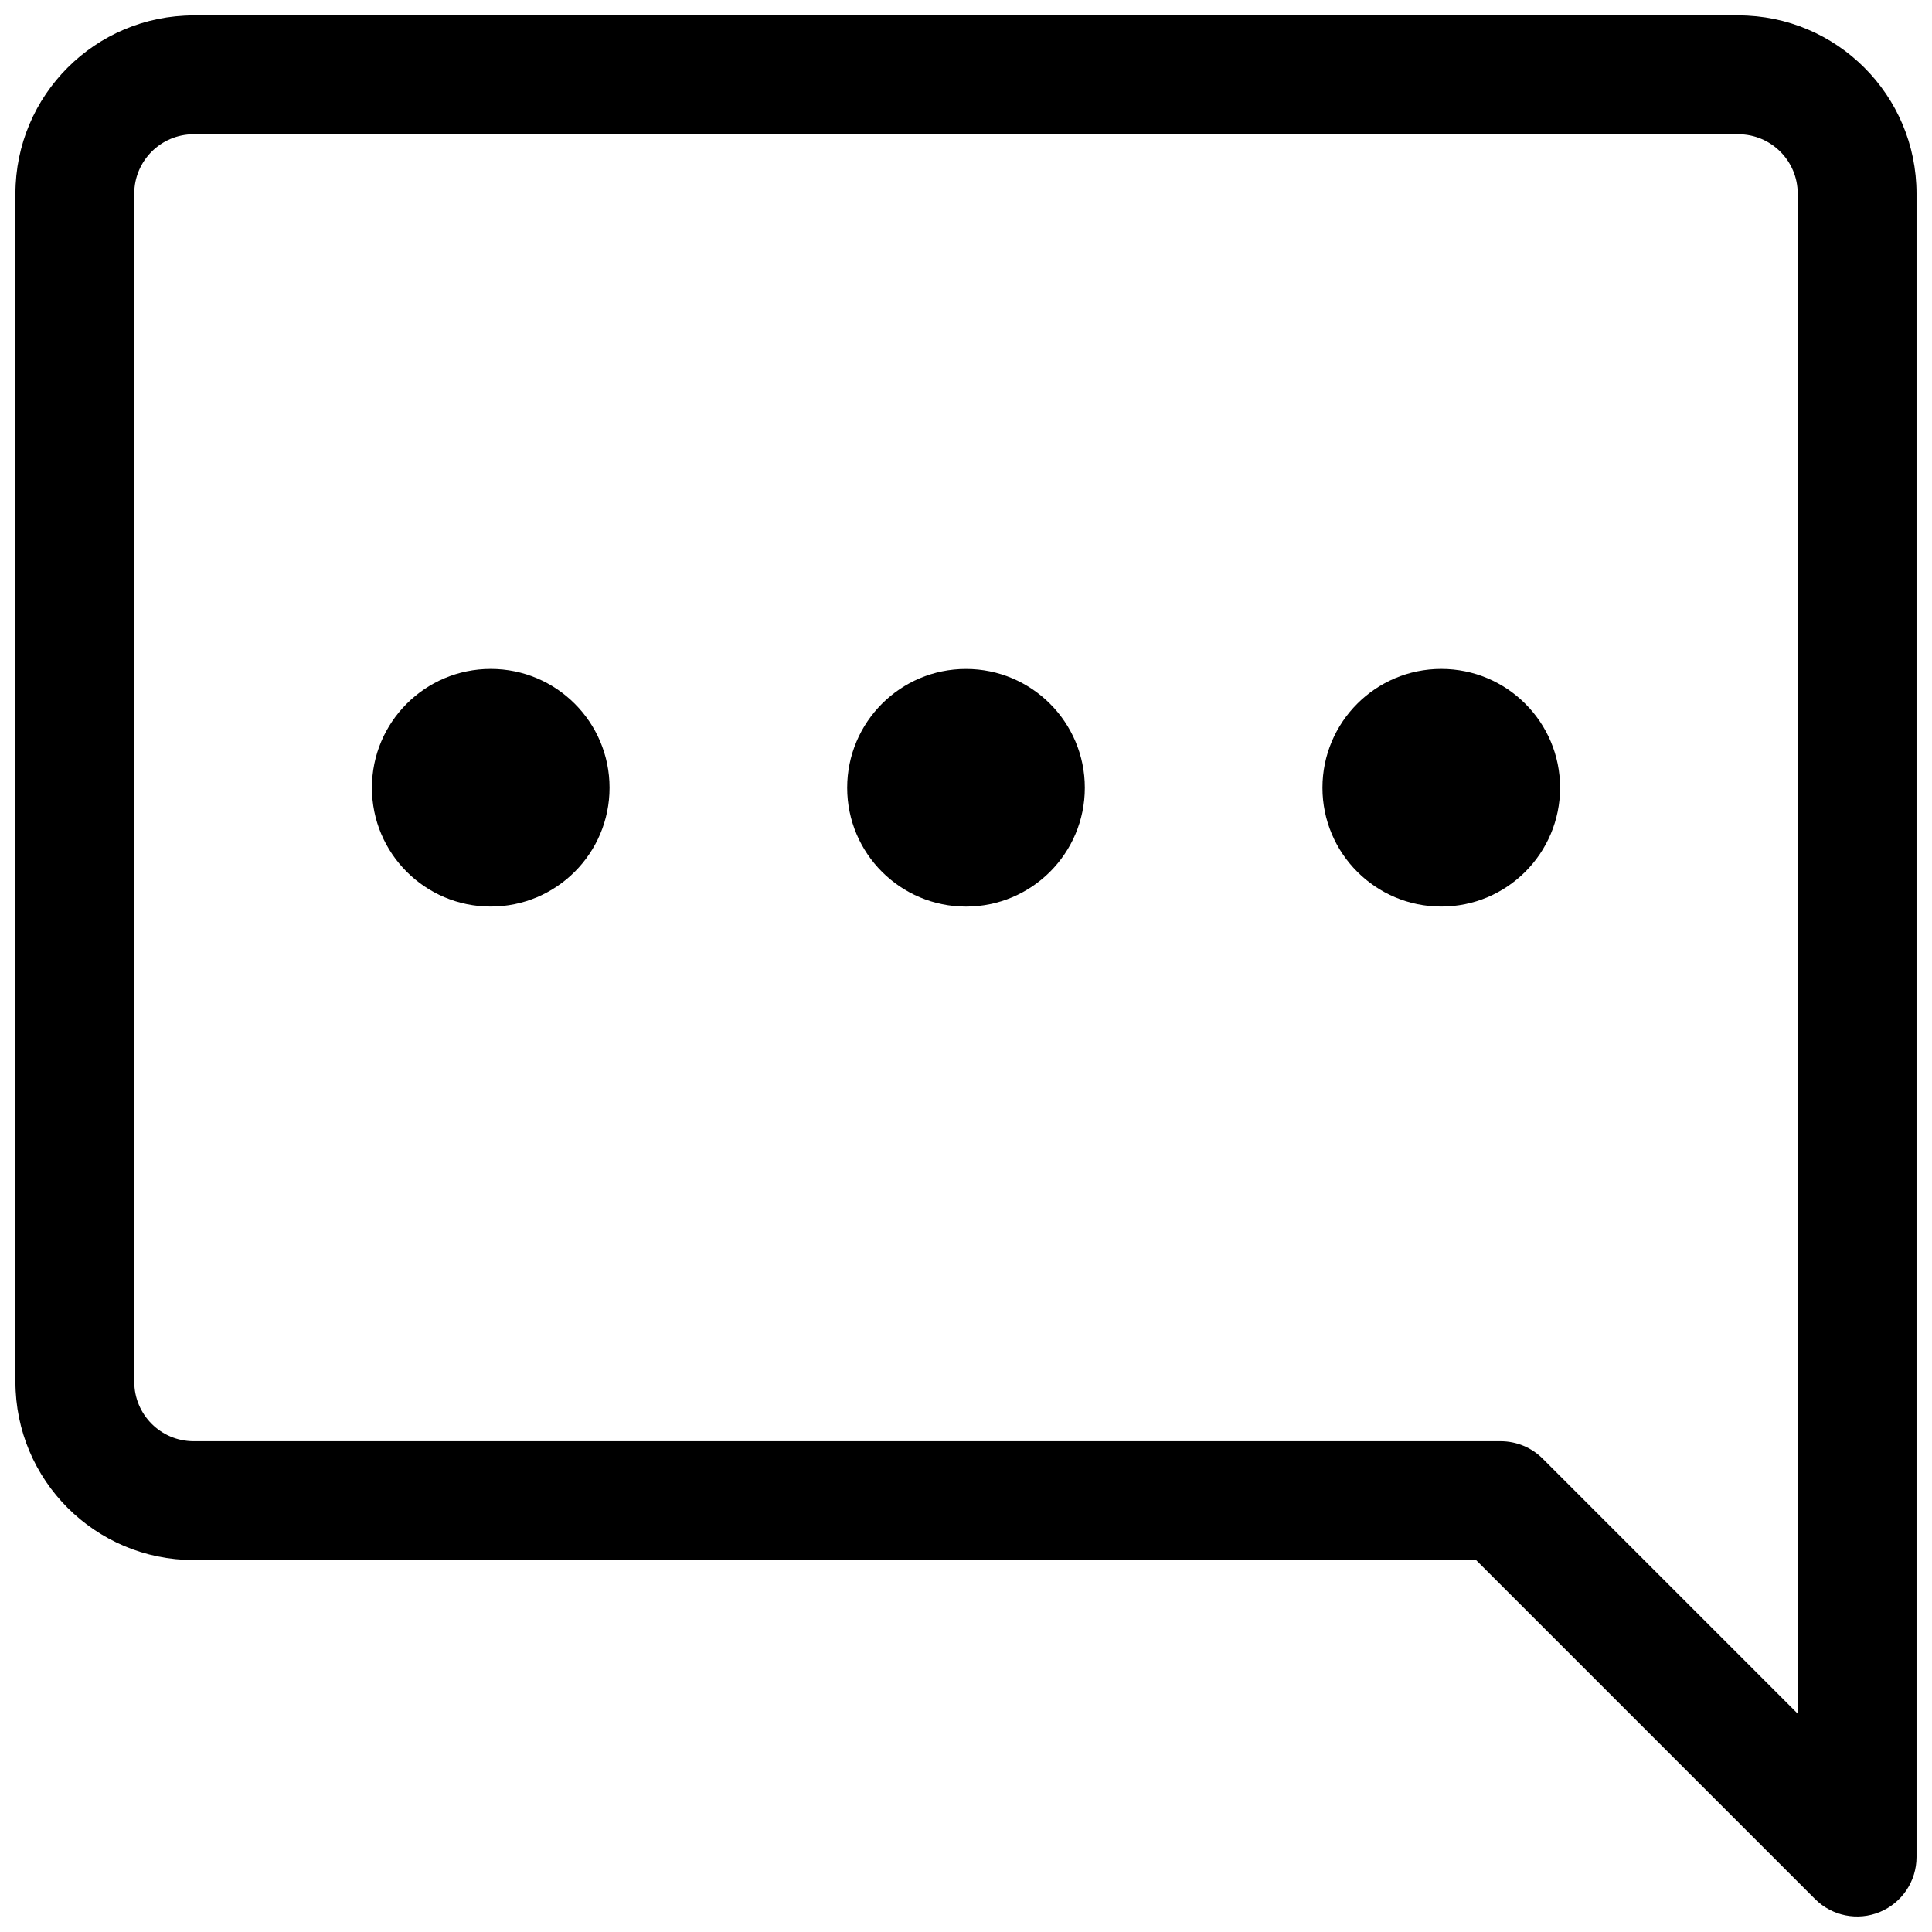
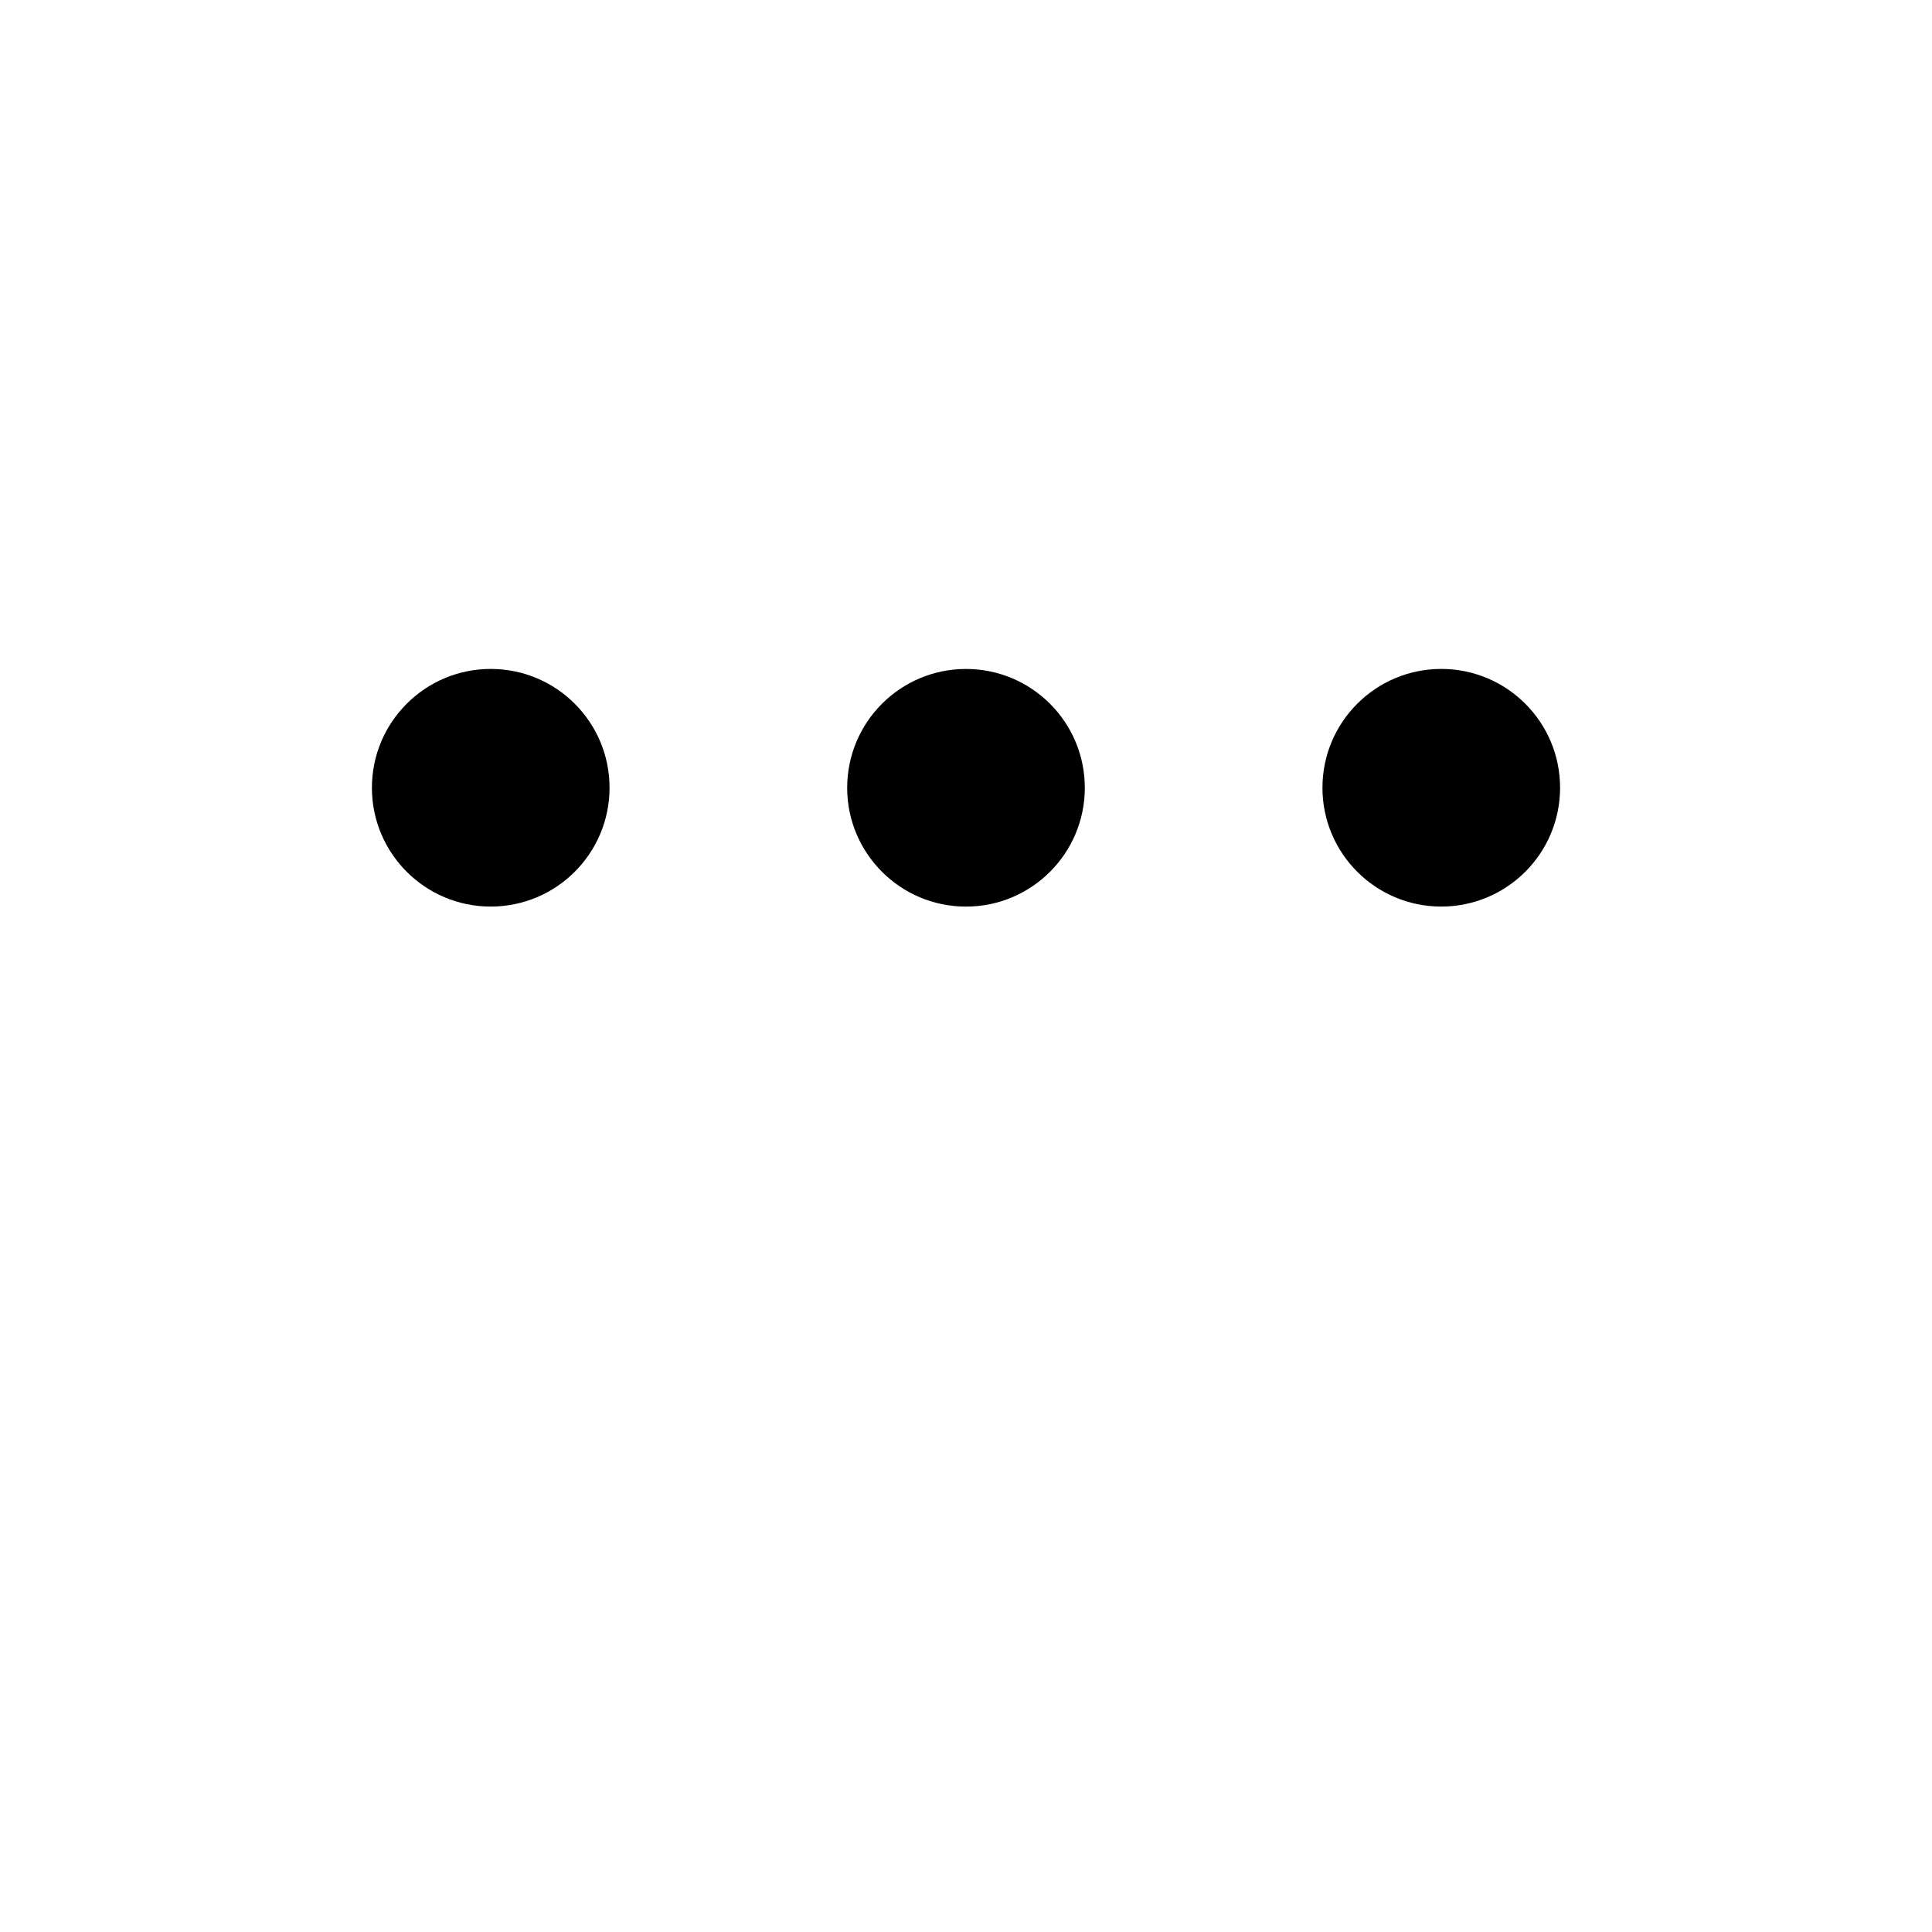
<svg xmlns="http://www.w3.org/2000/svg" width="800px" height="800px" version="1.1" viewBox="144 144 512 512">
  <defs>
    <clipPath id="a">
-       <path d="m148.09 148.09h503.81v503.81h-503.81z" />
+       <path d="m148.09 148.09h503.81v503.81z" />
    </clipPath>
  </defs>
  <path d="m274.05 384.25c-17.391 0-31.488-14.098-31.488-31.488s14.098-31.488 31.488-31.488 31.488 14.098 31.488 31.488-14.098 31.488-31.488 31.488z" />
  <path d="m368.51 352.77c0 17.391 14.098 31.488 31.488 31.488s31.488-14.098 31.488-31.488-14.098-31.488-31.488-31.488-31.488 14.098-31.488 31.488z" />
  <path d="m525.95 384.25c-17.391 0-31.488-14.098-31.488-31.488s14.098-31.488 31.488-31.488 31.488 14.098 31.488 31.488-14.098 31.488-31.488 31.488z" />
  <g clip-path="url(#a)">
-     <path d="m195.32 148.09c-26.082 0-47.23 21.145-47.23 47.23v314.88c0 26.086 21.148 47.23 47.23 47.23h339.85l89.855 89.855c4.504 4.5 11.273 5.848 17.156 3.414 5.883-2.438 9.719-8.18 9.719-14.547v-440.84c0-26.082-21.145-47.23-47.23-47.23zm-15.742 47.23c0-8.695 7.047-15.742 15.742-15.742h409.35c8.695 0 15.742 7.047 15.742 15.742v402.82l-67.586-67.586c-2.953-2.953-6.957-4.613-11.133-4.613h-346.37c-8.695 0-15.742-7.047-15.742-15.742z" fill-rule="evenodd" />
-   </g>
+     </g>
</svg>